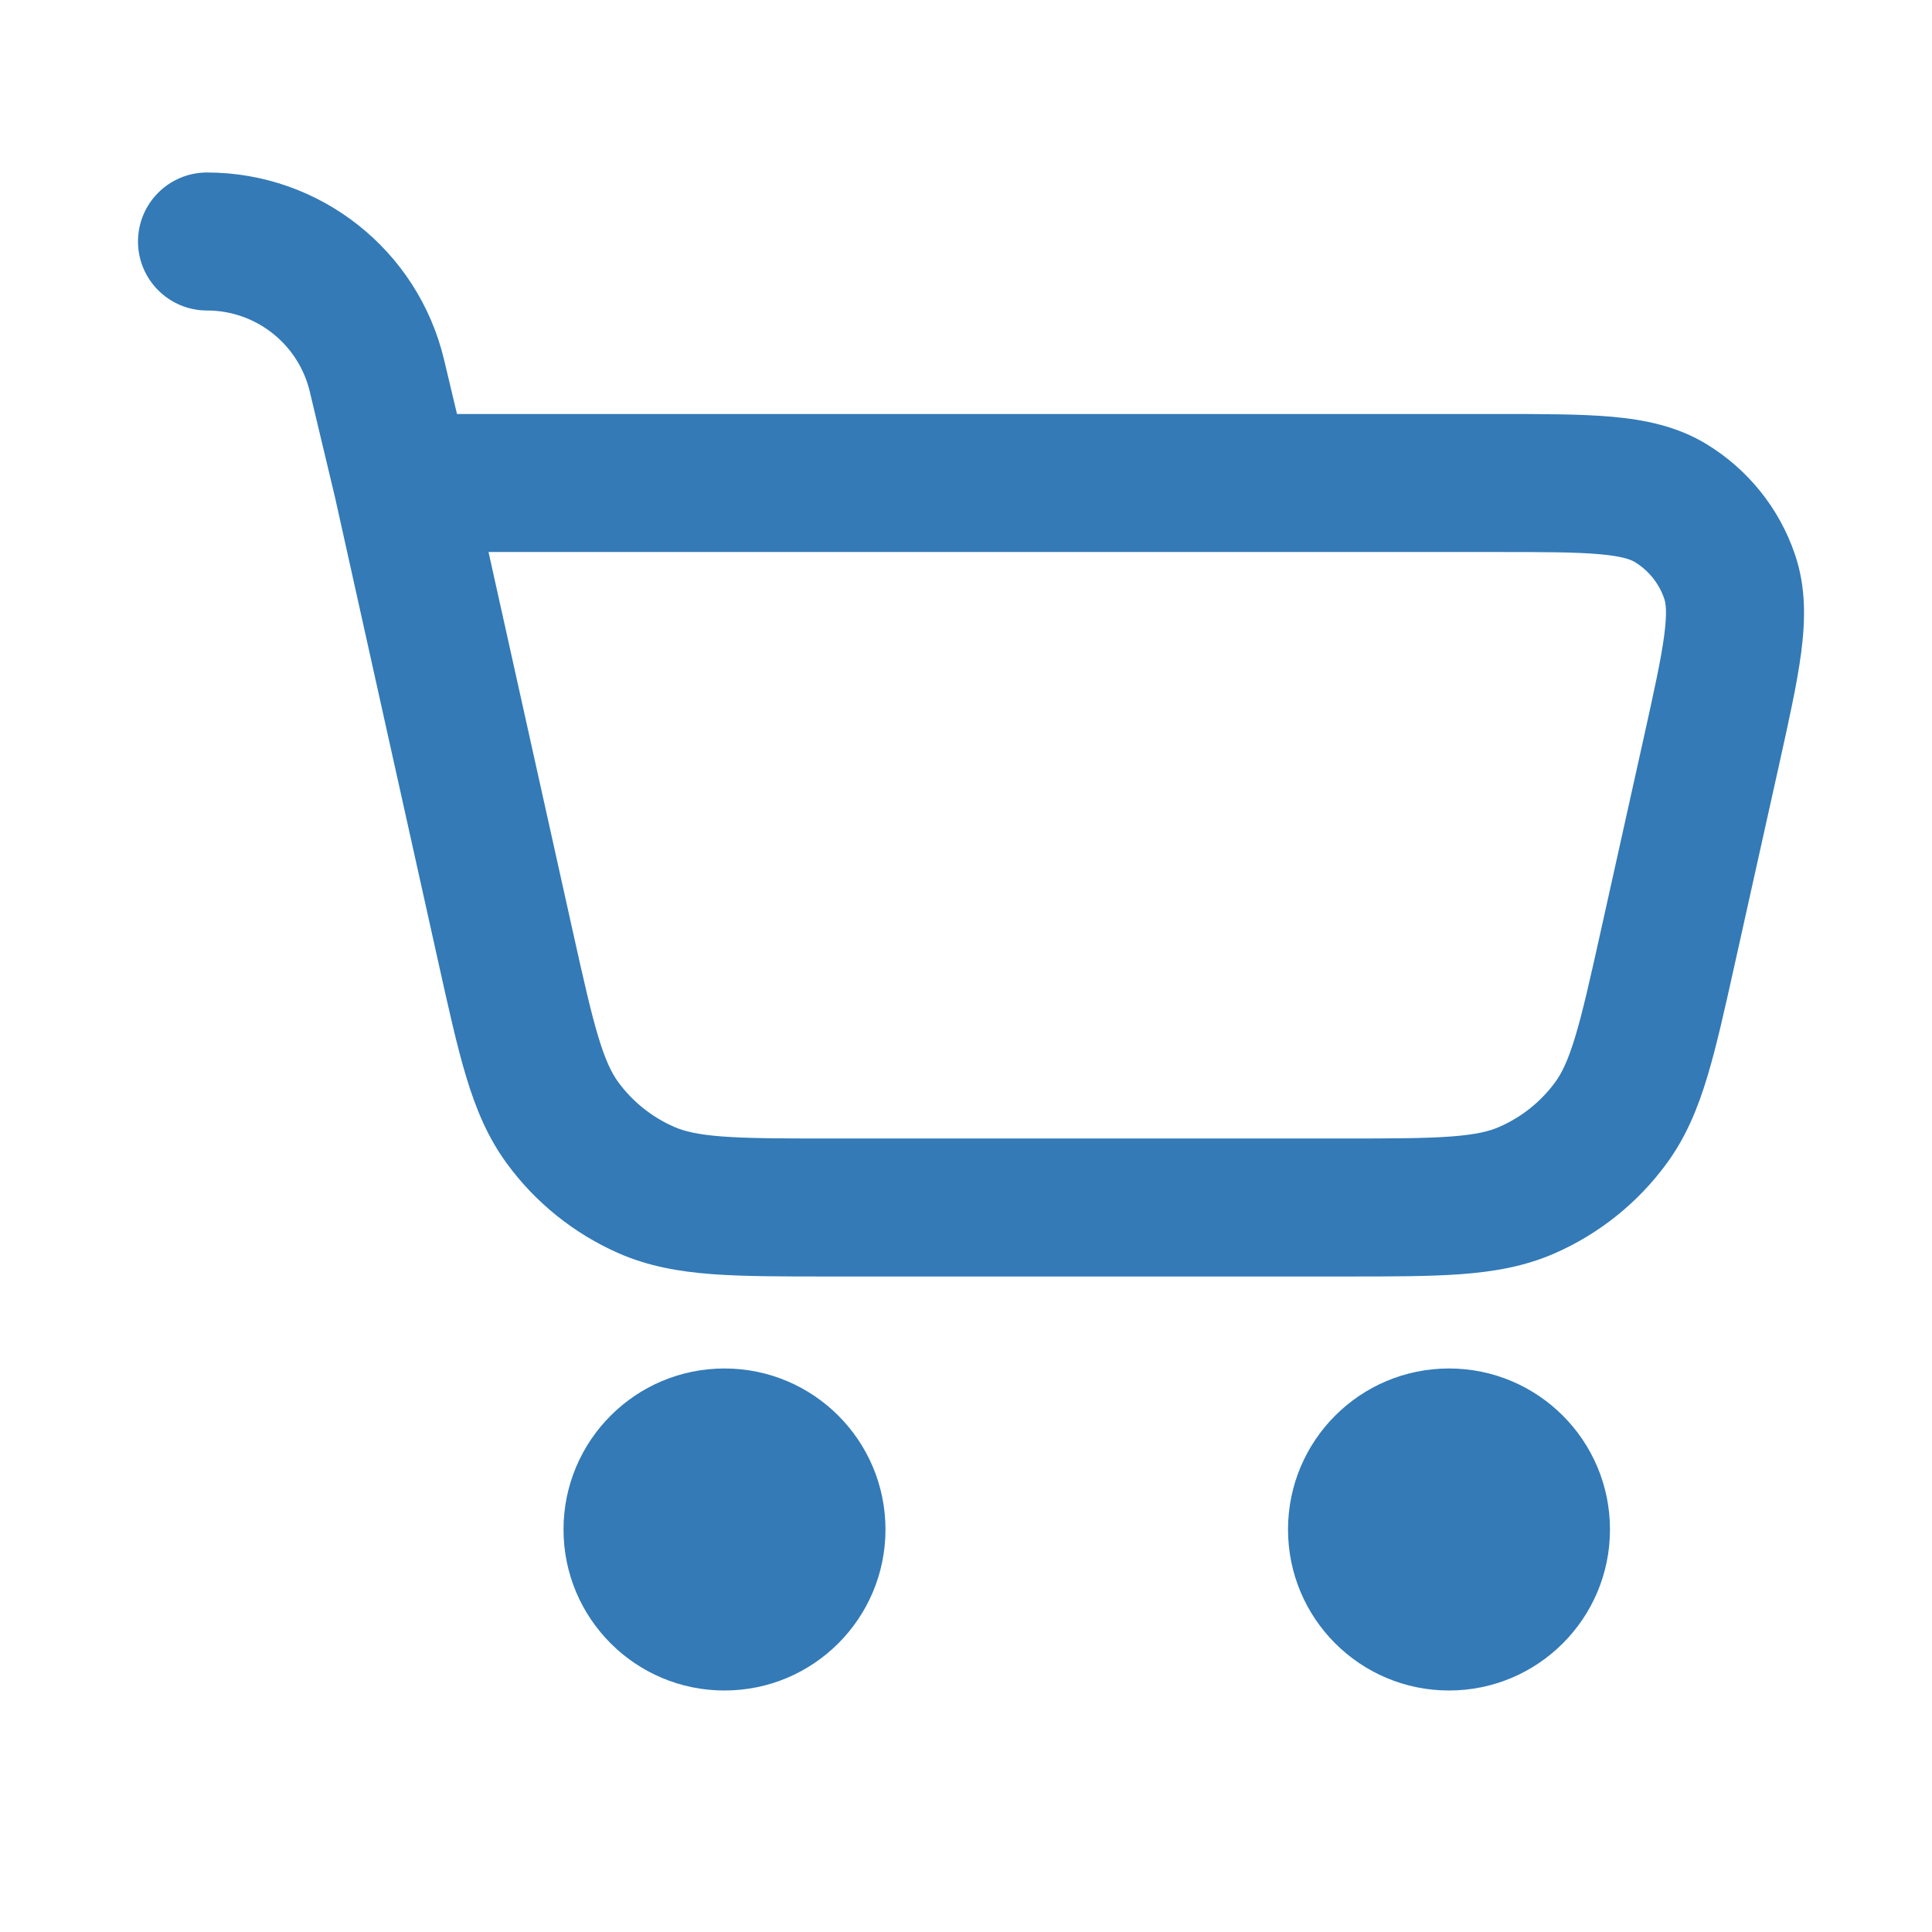
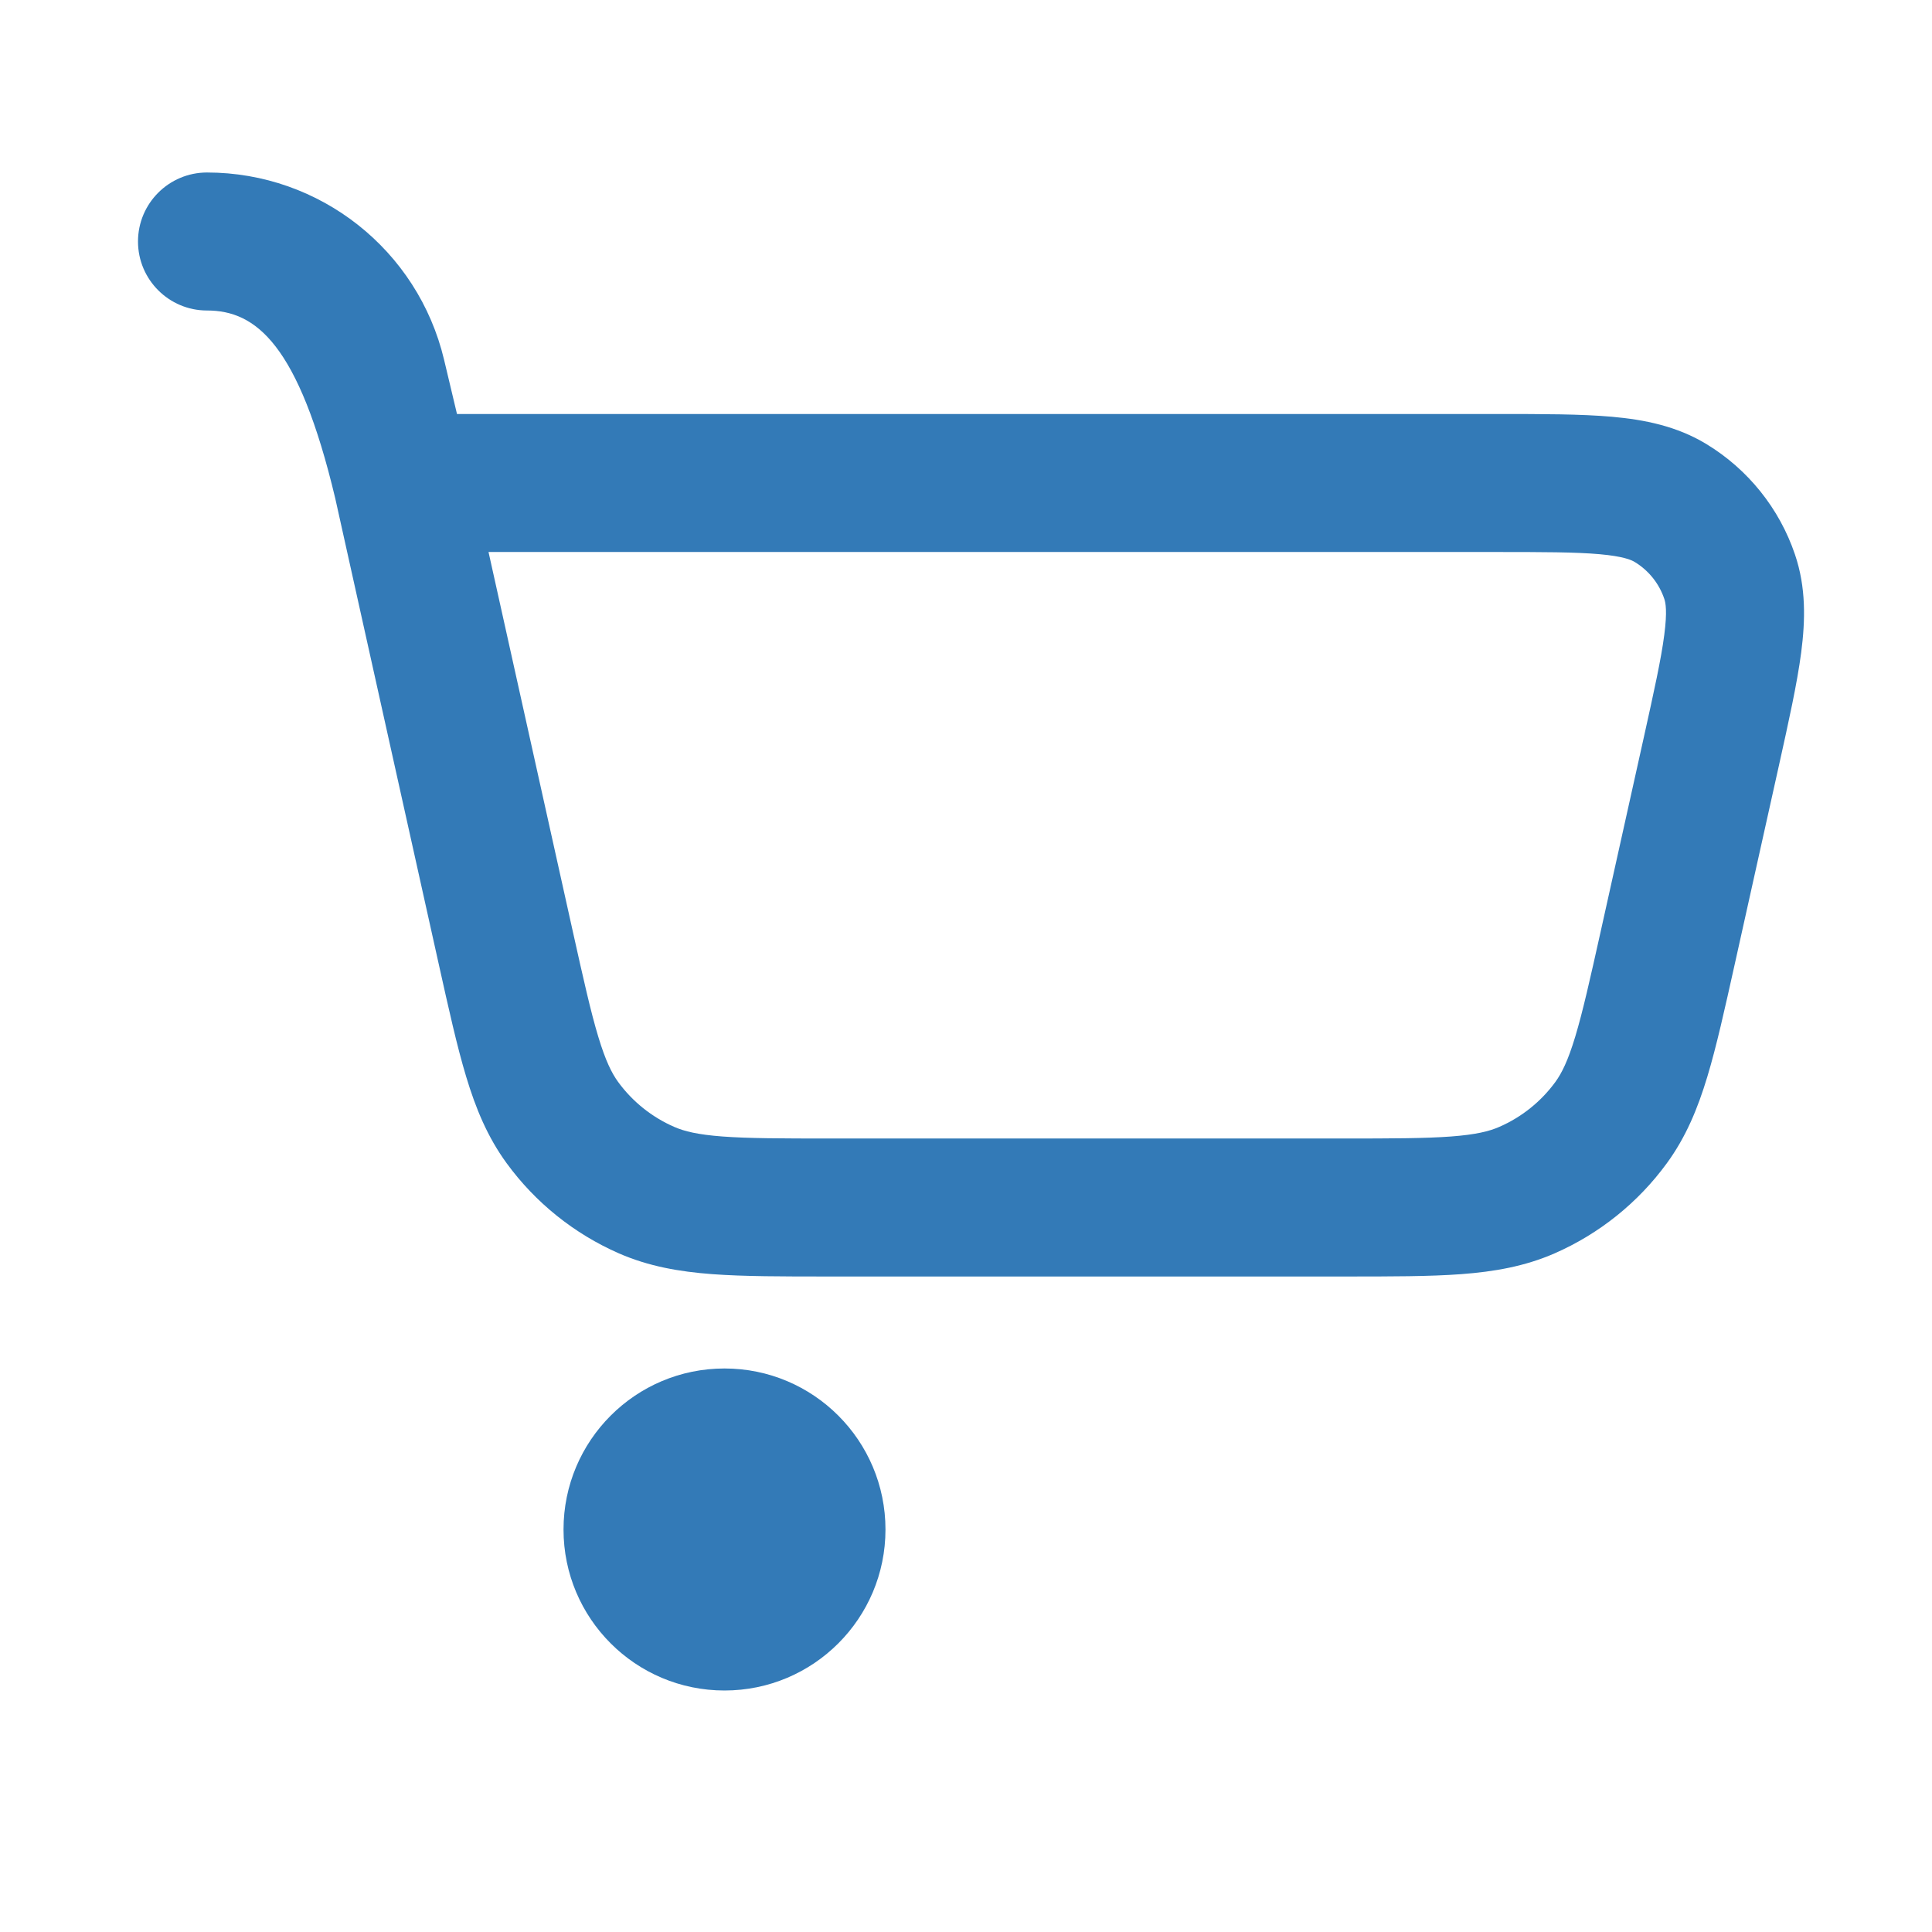
<svg xmlns="http://www.w3.org/2000/svg" width="28" height="28" viewBox="0 0 28 28" fill="none">
-   <path fill-rule="evenodd" clip-rule="evenodd" d="M2 3.5C2 2.948 2.448 2.5 3 2.5C4.636 2.5 6.057 3.623 6.436 5.214L6.623 6L21.697 6C22.353 6 22.91 6 23.362 6.04C23.832 6.082 24.301 6.175 24.731 6.436C25.333 6.802 25.788 7.368 26.014 8.036C26.176 8.512 26.165 8.99 26.104 9.458C26.045 9.908 25.924 10.452 25.782 11.092L25.142 13.97C24.997 14.622 24.877 15.164 24.744 15.604C24.605 16.065 24.434 16.48 24.156 16.86C23.739 17.431 23.178 17.881 22.53 18.165C22.099 18.353 21.657 18.43 21.177 18.466C20.718 18.5 20.163 18.5 19.495 18.5H12.005C11.337 18.5 10.782 18.5 10.323 18.466C9.843 18.43 9.401 18.353 8.97 18.165C8.322 17.881 7.761 17.431 7.344 16.86C7.066 16.48 6.895 16.065 6.756 15.604C6.623 15.164 6.503 14.622 6.358 13.97L4.859 7.224L4.49 5.677C4.326 4.987 3.709 4.5 3 4.5C2.448 4.5 2 4.052 2 3.5ZM7.08 8L8.302 13.501C8.457 14.197 8.562 14.666 8.671 15.026C8.776 15.374 8.866 15.553 8.958 15.68C9.167 15.966 9.448 16.191 9.772 16.332C9.916 16.395 10.11 16.444 10.472 16.471C10.847 16.499 11.328 16.5 12.041 16.5H19.459C20.172 16.5 20.653 16.499 21.028 16.471C21.39 16.444 21.584 16.395 21.728 16.332C22.052 16.191 22.333 15.966 22.542 15.68C22.634 15.553 22.724 15.374 22.829 15.026C22.938 14.666 23.043 14.197 23.198 13.501L23.82 10.702C23.974 10.007 24.075 9.55 24.12 9.2C24.165 8.858 24.139 8.733 24.12 8.679C24.045 8.456 23.893 8.267 23.692 8.145C23.643 8.115 23.527 8.063 23.184 8.032C22.832 8.001 22.365 8 21.653 8H7.08Z" fill="#337ab7" />
+   <path fill-rule="evenodd" clip-rule="evenodd" d="M2 3.5C2 2.948 2.448 2.5 3 2.5C4.636 2.5 6.057 3.623 6.436 5.214L6.623 6L21.697 6C22.353 6 22.91 6 23.362 6.04C23.832 6.082 24.301 6.175 24.731 6.436C25.333 6.802 25.788 7.368 26.014 8.036C26.176 8.512 26.165 8.99 26.104 9.458C26.045 9.908 25.924 10.452 25.782 11.092L25.142 13.97C24.997 14.622 24.877 15.164 24.744 15.604C24.605 16.065 24.434 16.48 24.156 16.86C23.739 17.431 23.178 17.881 22.53 18.165C22.099 18.353 21.657 18.43 21.177 18.466C20.718 18.5 20.163 18.5 19.495 18.5H12.005C11.337 18.5 10.782 18.5 10.323 18.466C9.843 18.43 9.401 18.353 8.97 18.165C8.322 17.881 7.761 17.431 7.344 16.86C7.066 16.48 6.895 16.065 6.756 15.604C6.623 15.164 6.503 14.622 6.358 13.97L4.859 7.224C4.326 4.987 3.709 4.5 3 4.5C2.448 4.5 2 4.052 2 3.5ZM7.08 8L8.302 13.501C8.457 14.197 8.562 14.666 8.671 15.026C8.776 15.374 8.866 15.553 8.958 15.68C9.167 15.966 9.448 16.191 9.772 16.332C9.916 16.395 10.11 16.444 10.472 16.471C10.847 16.499 11.328 16.5 12.041 16.5H19.459C20.172 16.5 20.653 16.499 21.028 16.471C21.39 16.444 21.584 16.395 21.728 16.332C22.052 16.191 22.333 15.966 22.542 15.68C22.634 15.553 22.724 15.374 22.829 15.026C22.938 14.666 23.043 14.197 23.198 13.501L23.82 10.702C23.974 10.007 24.075 9.55 24.12 9.2C24.165 8.858 24.139 8.733 24.12 8.679C24.045 8.456 23.893 8.267 23.692 8.145C23.643 8.115 23.527 8.063 23.184 8.032C22.832 8.001 22.365 8 21.653 8H7.08Z" fill="#337ab7" />
  <path d="M12.833 22.167C12.833 23.455 11.789 24.5 10.5 24.5C9.211 24.5 8.167 23.455 8.167 22.167C8.167 20.878 9.211 19.833 10.5 19.833C11.789 19.833 12.833 20.878 12.833 22.167Z" fill="#337ab7" />
-   <path d="M21 24.5C22.289 24.5 23.333 23.455 23.333 22.167C23.333 20.878 22.289 19.833 21 19.833C19.711 19.833 18.667 20.878 18.667 22.167C18.667 23.455 19.711 24.5 21 24.5Z" fill="#337ab7" />
</svg>